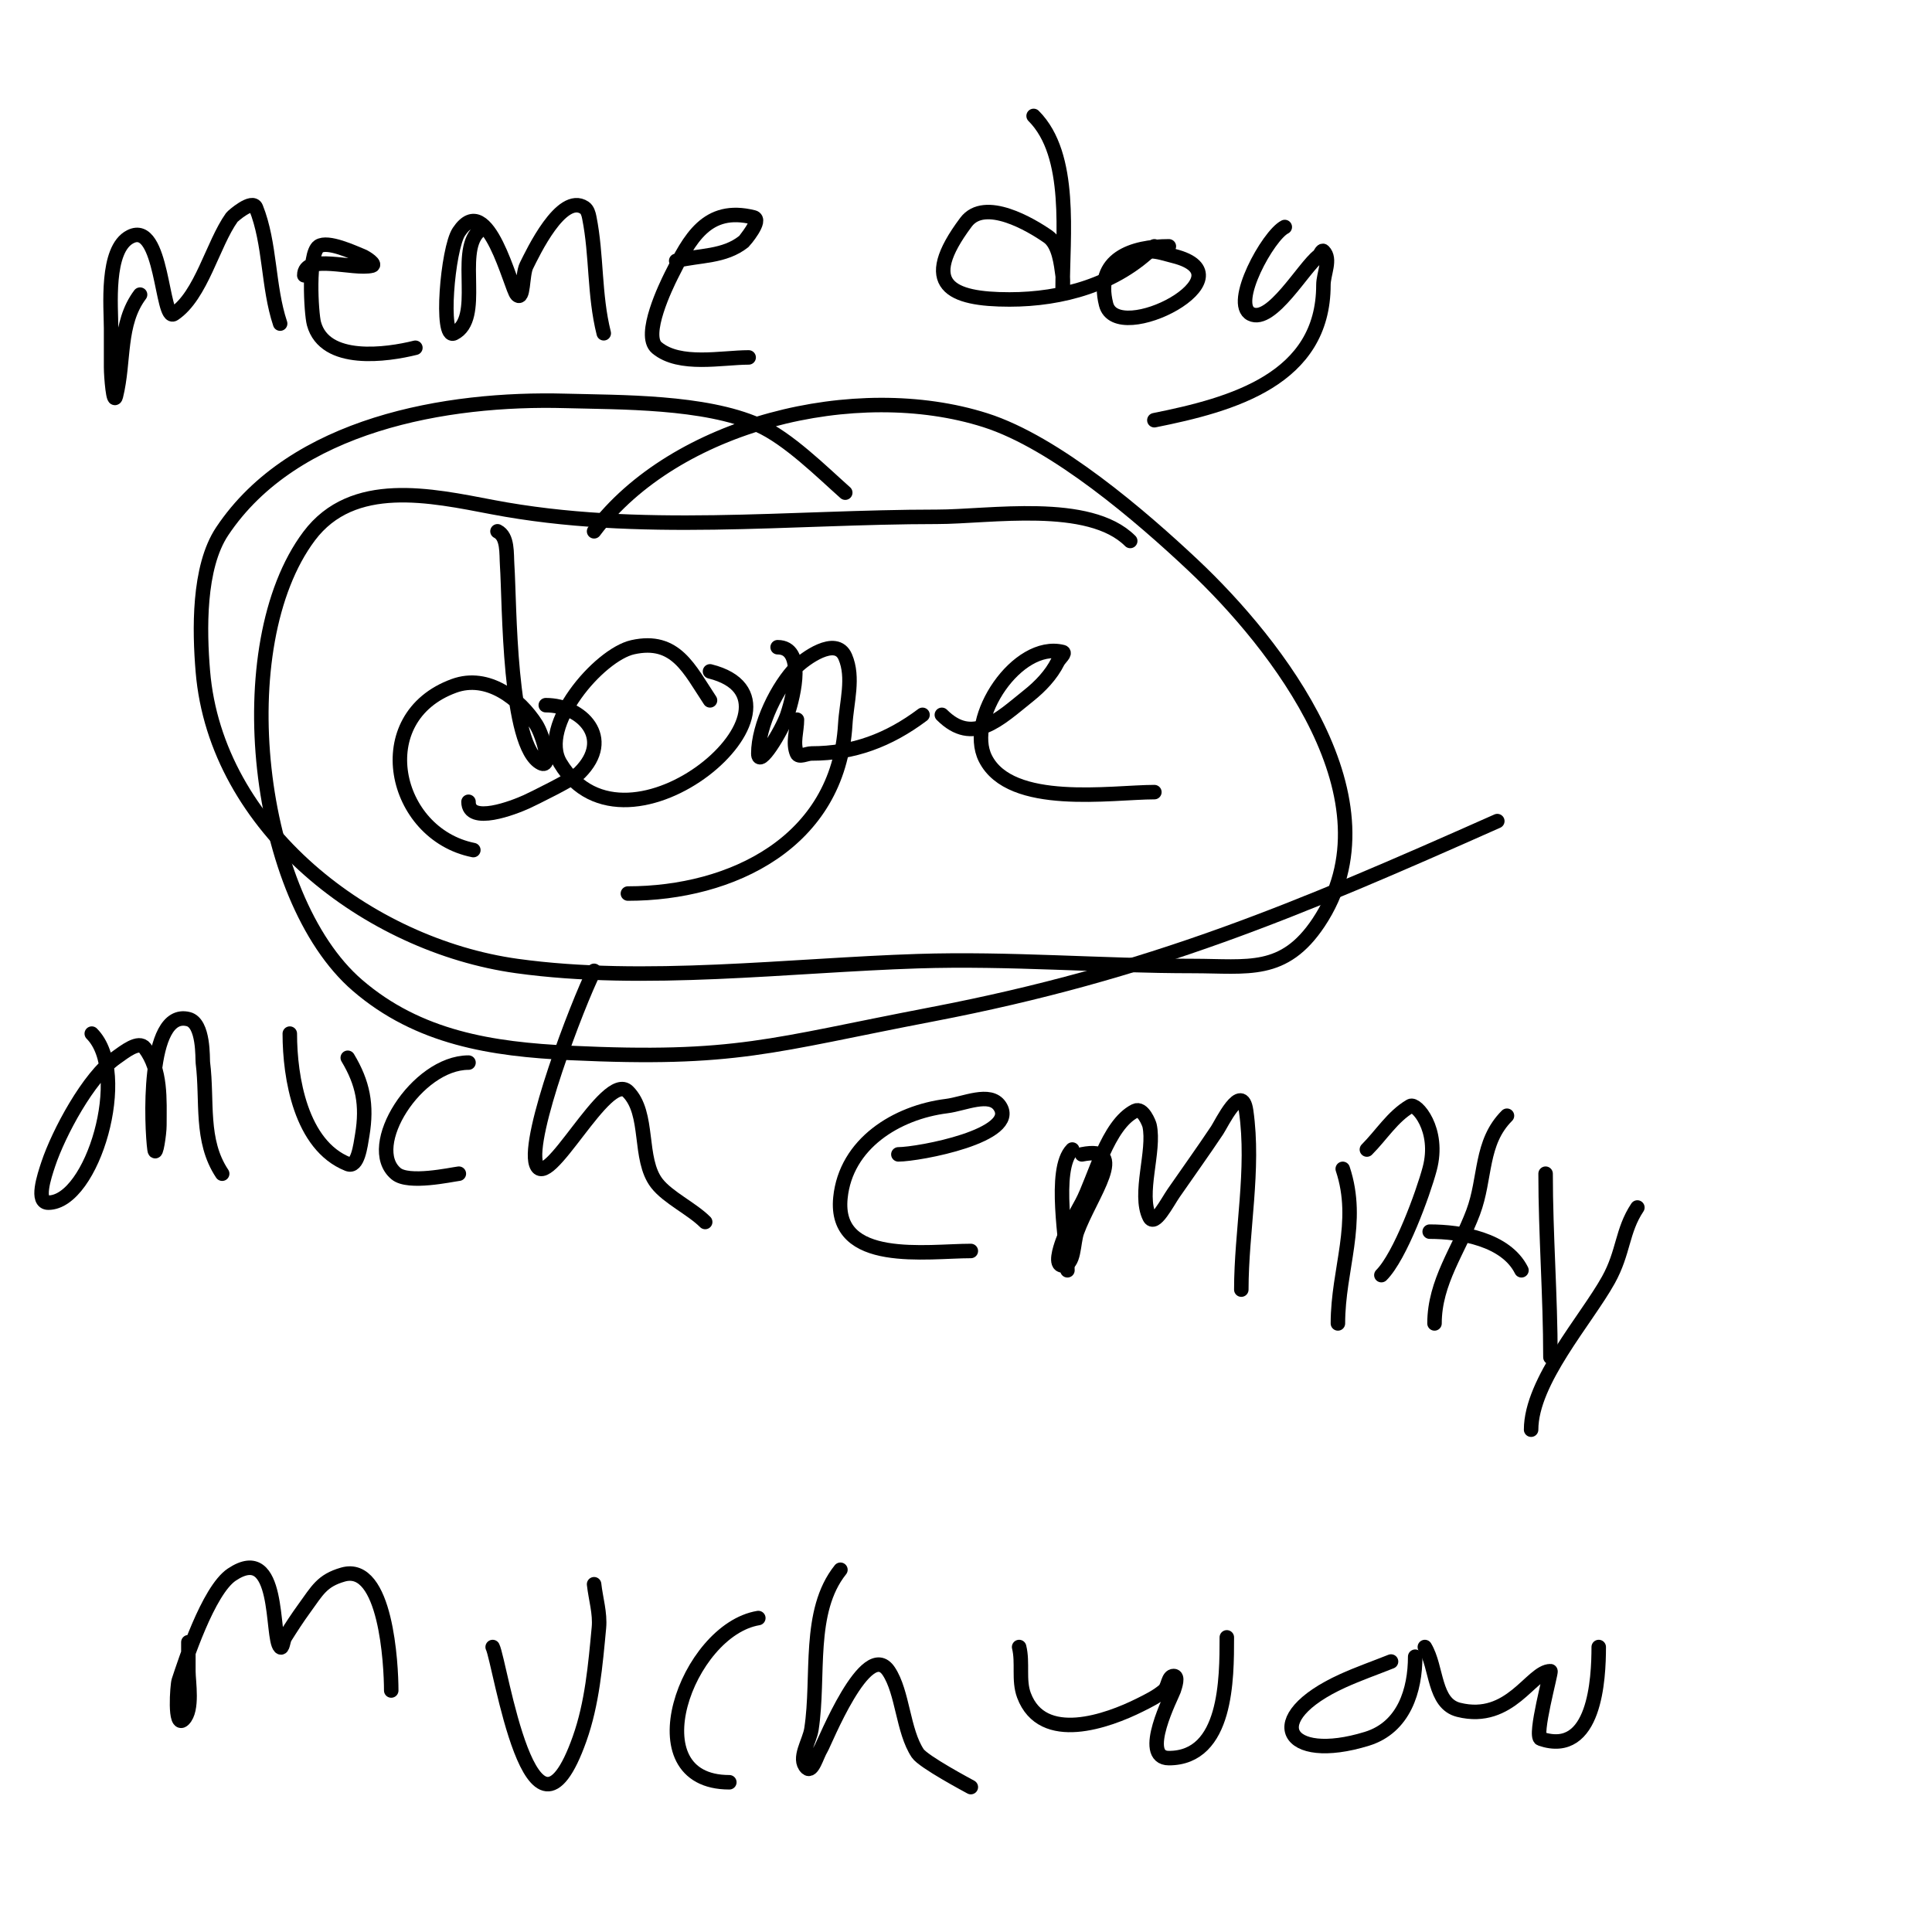
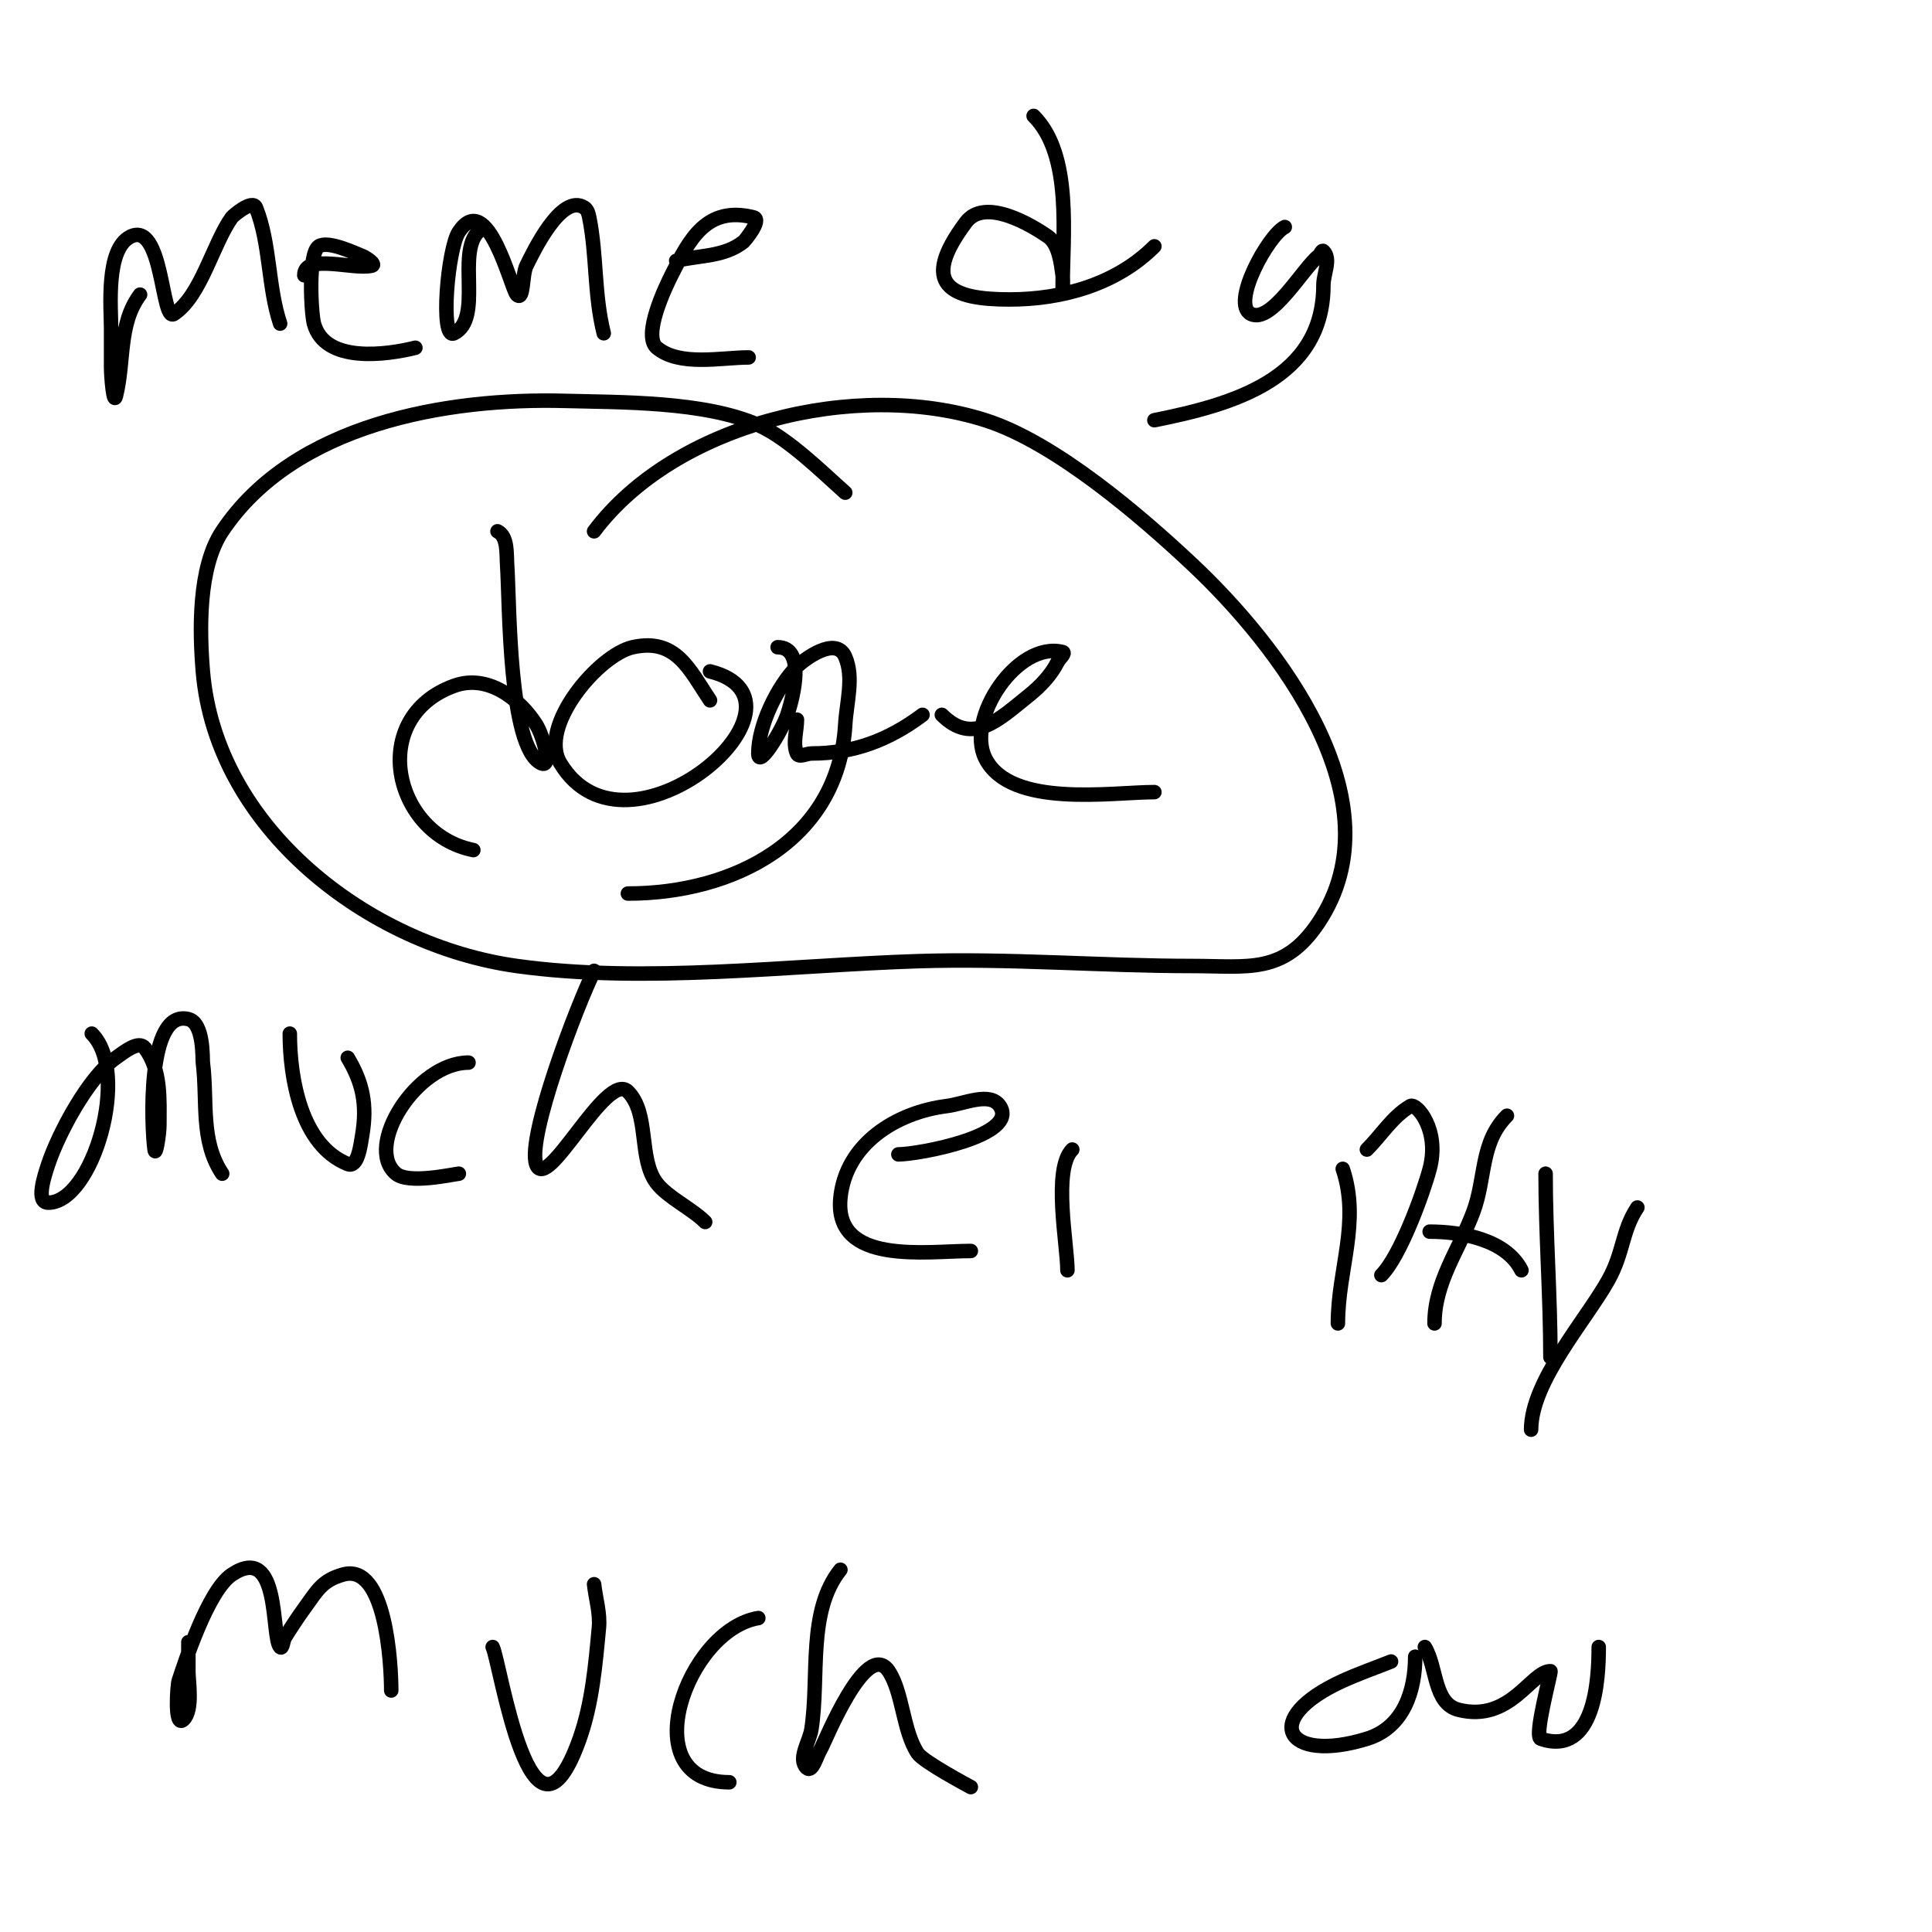
<svg xmlns="http://www.w3.org/2000/svg" viewBox="0 0 400 400" version="1.1">
  <g fill="none" stroke="#000000" stroke-width="3" stroke-linecap="round" stroke-linejoin="round">
    <path d="M29,61c-4.527,6.036 -3.197,13.786 -5,21c-0.492,1.967 -1,-3.972 -1,-6c0,-2.667 0,-5.333 0,-8c0,-4.316 -1.16,-16.42 4,-19c6.738,-3.369 6.414,17.724 9,16c5.684,-3.79 8.024,-14.433 12,-20c0.174,-0.243 4.264,-3.841 5,-2c2.983,7.458 2.441,16.323 5,24" />
    <path d="M63,57c0,-4.626 10.216,-1.054 14,-2c0.915,-0.229 -1.125,-1.65 -2,-2c-1.84,-0.736 -7.142,-3.239 -9,-2c-2.289,1.526 -1.575,13.89 -1,16c2.267,8.313 15.113,6.472 21,5" />
    <path d="M99,48c-4.487,4.487 1.051,17.974 -5,21c-2.936,1.468 -1.32,-17.52 1,-21c5.967,-8.95 10.812,11.812 12,13c1.491,1.491 1.057,-4.114 2,-6c1.309,-2.618 7.227,-15.182 12,-12c0.62,0.413 0.854,1.269 1,2c1.59,7.951 0.976,15.903 3,24" />
    <path d="M140,54c4.824,-1.206 9.928,-0.742 14,-4c0.017,-0.014 3.911,-4.522 2,-5c-9.661,-2.415 -13.217,4.435 -17,12c-1.045,2.089 -6.09,12.425 -3,15c4.716,3.93 13.432,2 19,2" />
    <path d="M214,24c8.12,8.12 6,24.822 6,36c0,1 0.141,-2.01 0,-3c-0.315,-2.205 -0.708,-6.396 -3,-8c-3.548,-2.484 -13.133,-8.156 -17,-3c-9.765,13.02 -3.203,16 9,16c10.846,0 22.08,-3.08 30,-11" />
-     <path d="M242,51c-7.466,0 -15.377,2.491 -13,12c2.228,8.914 30.576,-5.856 14,-10c-1.649,-0.412 -3.3,-1 -5,-1" />
    <path d="M266,47c-3.435,1.718 -11.239,15.88 -7,18c4.235,2.118 10.919,-9.689 14,-12c0.377,-0.283 0.667,-1.333 1,-1c1.65,1.65 0,4.667 0,7c0,19.518 -18.855,24.771 -35,28" />
    <path d="M19,214c8.106,8.106 0.136,35 -9,35c-2.667,0 -0.843,-5.47 0,-8c2.117,-6.352 8.319,-18.023 14,-22c1.727,-1.209 4.735,-3.687 6,-2c3.42,4.559 3,10.641 3,16c0,1.7 -0.76,6.683 -1,5c-0.62,-4.341 -1.775,-29.194 7,-27c3.253,0.813 2.9,8.2 3,9c1.004,8.036 -0.588,16.118 4,23" />
    <path d="M60,214c0,9.128 2.296,23.118 12,27c2.076,0.83 2.632,-3.794 3,-6c1.041,-6.243 0.13,-10.783 -3,-16" />
    <path d="M97,220c-10.727,0 -21.717,17.403 -15,23c2.589,2.158 11.292,0.214 13,0" />
    <path d="M123,201c-3.479,6.958 -13.898,34.306 -12,40c2.128,6.385 14.556,-19.444 19,-15c4.557,4.557 2.085,13.967 6,19c2.29,2.944 7.252,5.252 10,8" />
    <path d="M186,239c4.151,0 25.087,-3.869 21,-10c-2.034,-3.051 -7.362,-0.455 -11,0c-10.407,1.301 -20.88,7.797 -22,19c-1.409,14.088 17.986,11 27,11" />
    <path d="M222,238c-4.11,4.11 -1,19.755 -1,25" />
-     <path d="M224,239c9.954,-1.991 1.735,8.479 -1,16c-0.868,2.386 -0.461,7 -3,7c-1.667,0 -0.57,-3.434 0,-5c1.019,-2.802 2.597,-5.369 4,-8c2.632,-4.934 5.279,-16.14 11,-19c1.618,-0.809 2.92,2.64 3,3c1.17,5.266 -2.397,14.206 0,19c1.054,2.108 3.658,-3.062 5,-5c3,-4.333 6.076,-8.615 9,-13c0.875,-1.313 5.118,-10.175 6,-4c1.732,12.121 -1,24.879 -1,37" />
    <path d="M278,242c3.701,11.102 -1,20.756 -1,32" />
    <path d="M283,238c3,-3 5.335,-6.862 9,-9c1.206,-0.704 6.173,4.85 4,13c-1.371,5.142 -6.096,18.096 -10,22" />
    <path d="M312,231c-5.565,5.565 -4.336,12.897 -7,20c-2.908,7.755 -8,14.409 -8,23" />
    <path d="M296,255c6.436,0 15.788,1.577 19,8" />
    <path d="M339,250c-3.205,4.807 -2.812,9.261 -6,15c-4.592,8.266 -16,20.953 -16,31" />
    <path d="M320,243c0,12.629 1,25.249 1,38" />
    <path d="M39,340c0,2 0,4 0,6c0,2.206 1.012,7.988 -1,10c-1.973,1.973 -1.282,-7.153 -1,-8c1.305,-3.915 6.083,-18.722 11,-22c10.197,-6.798 8.09,13.09 10,15c0.527,0.527 0.605,-1.368 1,-2c1.274,-2.038 2.586,-4.056 4,-6c2.701,-3.714 3.649,-5.757 8,-7c8.92,-2.549 10,18.643 10,24" />
    <path d="M102,341c1.566,3.131 7.982,47.233 18,19c2.602,-7.334 3.274,-15.252 4,-23c0.282,-3.005 -0.667,-6 -1,-9" />
    <path d="M157,335c-14.821,2.47 -26.104,34 -6,34" />
    <path d="M174,325c-6.908,8.636 -4.315,22.047 -6,33c-0.409,2.656 -2.9,6.1 -1,8c1.179,1.179 2.105,-2.594 3,-4c0.653,-1.026 9.371,-22.943 14,-16c2.915,4.372 2.93,12.395 6,17c1.183,1.774 10.562,6.75 11,7" />
-     <path d="M211,341c0.812,3.25 -0.176,6.863 1,10c3.834,10.224 17.362,5.319 24,2c1.738,-0.869 3.524,-1.735 5,-3c0.913,-0.782 0.798,-3 2,-3c1,0 0.316,2.051 0,3c-0.31,0.931 -7.095,14 -1,14c12.034,0 12,-16.531 12,-25" />
    <path d="M288,344c-3.333,1.333 -6.732,2.514 -10,4c-17.18,7.809 -11.963,17.219 5,12c7.75,-2.385 10,-10.176 10,-17" />
    <path d="M295,341c2.561,4.269 1.797,11.699 7,13c10.718,2.679 15.001,-8 19,-8c0.281,0 -3.481,13.506 -2,14c11.254,3.751 12,-12.442 12,-19" />
    <path d="M103,110c2.171,1.085 1.839,4.579 2,7c0.533,7.99 0.261,37.63 7,41c2.404,1.202 0.443,-5.733 -1,-8c-3.382,-5.315 -10.023,-10.537 -17,-8c-17.965,6.533 -12.638,30.672 4,34" />
    <path d="M147,145c-4.29,-6.436 -7.065,-12.986 -16,-11c-7.01,1.558 -19.616,16.307 -15,24c13.832,23.053 55.253,-12.937 31,-19" />
    <path d="M161,134c5.687,0 3.416,9.753 2,14c-1.054,3.162 -6,11.333 -6,8c0,-5.807 3.985,-13.985 8,-18c1.416,-1.416 8.074,-6.493 10,-2c1.838,4.289 0.274,9.341 0,14c-1.431,24.33 -23.484,35 -45,35" />
    <path d="M195,148c6.434,6.434 11.82,0.944 18,-4c2.4,-1.92 4.626,-4.251 6,-7c0.333,-0.667 1.723,-1.819 1,-2c-9.366,-2.341 -20.107,13.786 -16,22c5.19,10.381 26.176,7 35,7" />
-     <path d="M97,166c0,4.85 9.413,1.176 12,0c1.258,-0.572 9.716,-4.716 11,-6c7.165,-7.165 0.436,-14 -7,-14" />
    <path d="M175,102c-4.826,-4.29 -11.83,-11.258 -18,-14c-11.121,-4.943 -28.595,-4.692 -40,-5c-24.485,-0.662 -56.169,4.754 -71,27c-5.002,7.503 -4.696,20.647 -4,29c2.702,32.422 34.262,56.731 65,61c26.449,3.673 56.373,-0.141 83,-1c19.053,-0.615 37.977,1 57,1c11.364,0 18.81,1.784 26,-9c16.814,-25.221 -8.662,-57.682 -26,-74c-10.61,-9.985 -28.41,-25.358 -43,-30c-26.812,-8.531 -64.271,0.695 -81,23" />
    <path d="M165,149c0,2.333 -0.919,4.855 0,7c0.394,0.919 2,0 3,0c8.695,0 16.013,-2.759 23,-8" />
-     <path d="M234,112c-8.517,-8.517 -29.121,-5 -40,-5c-30.588,0 -61.718,3.768 -92,-2c-12.821,-2.442 -28.966,-6.046 -38,6c-16.995,22.661 -11.083,74.825 10,93c12.648,10.903 27.846,13.243 44,14c34.504,1.617 41.443,-1.564 75,-8c45.162,-8.661 75.532,-21.57 117,-40" />
  </g>
</svg>